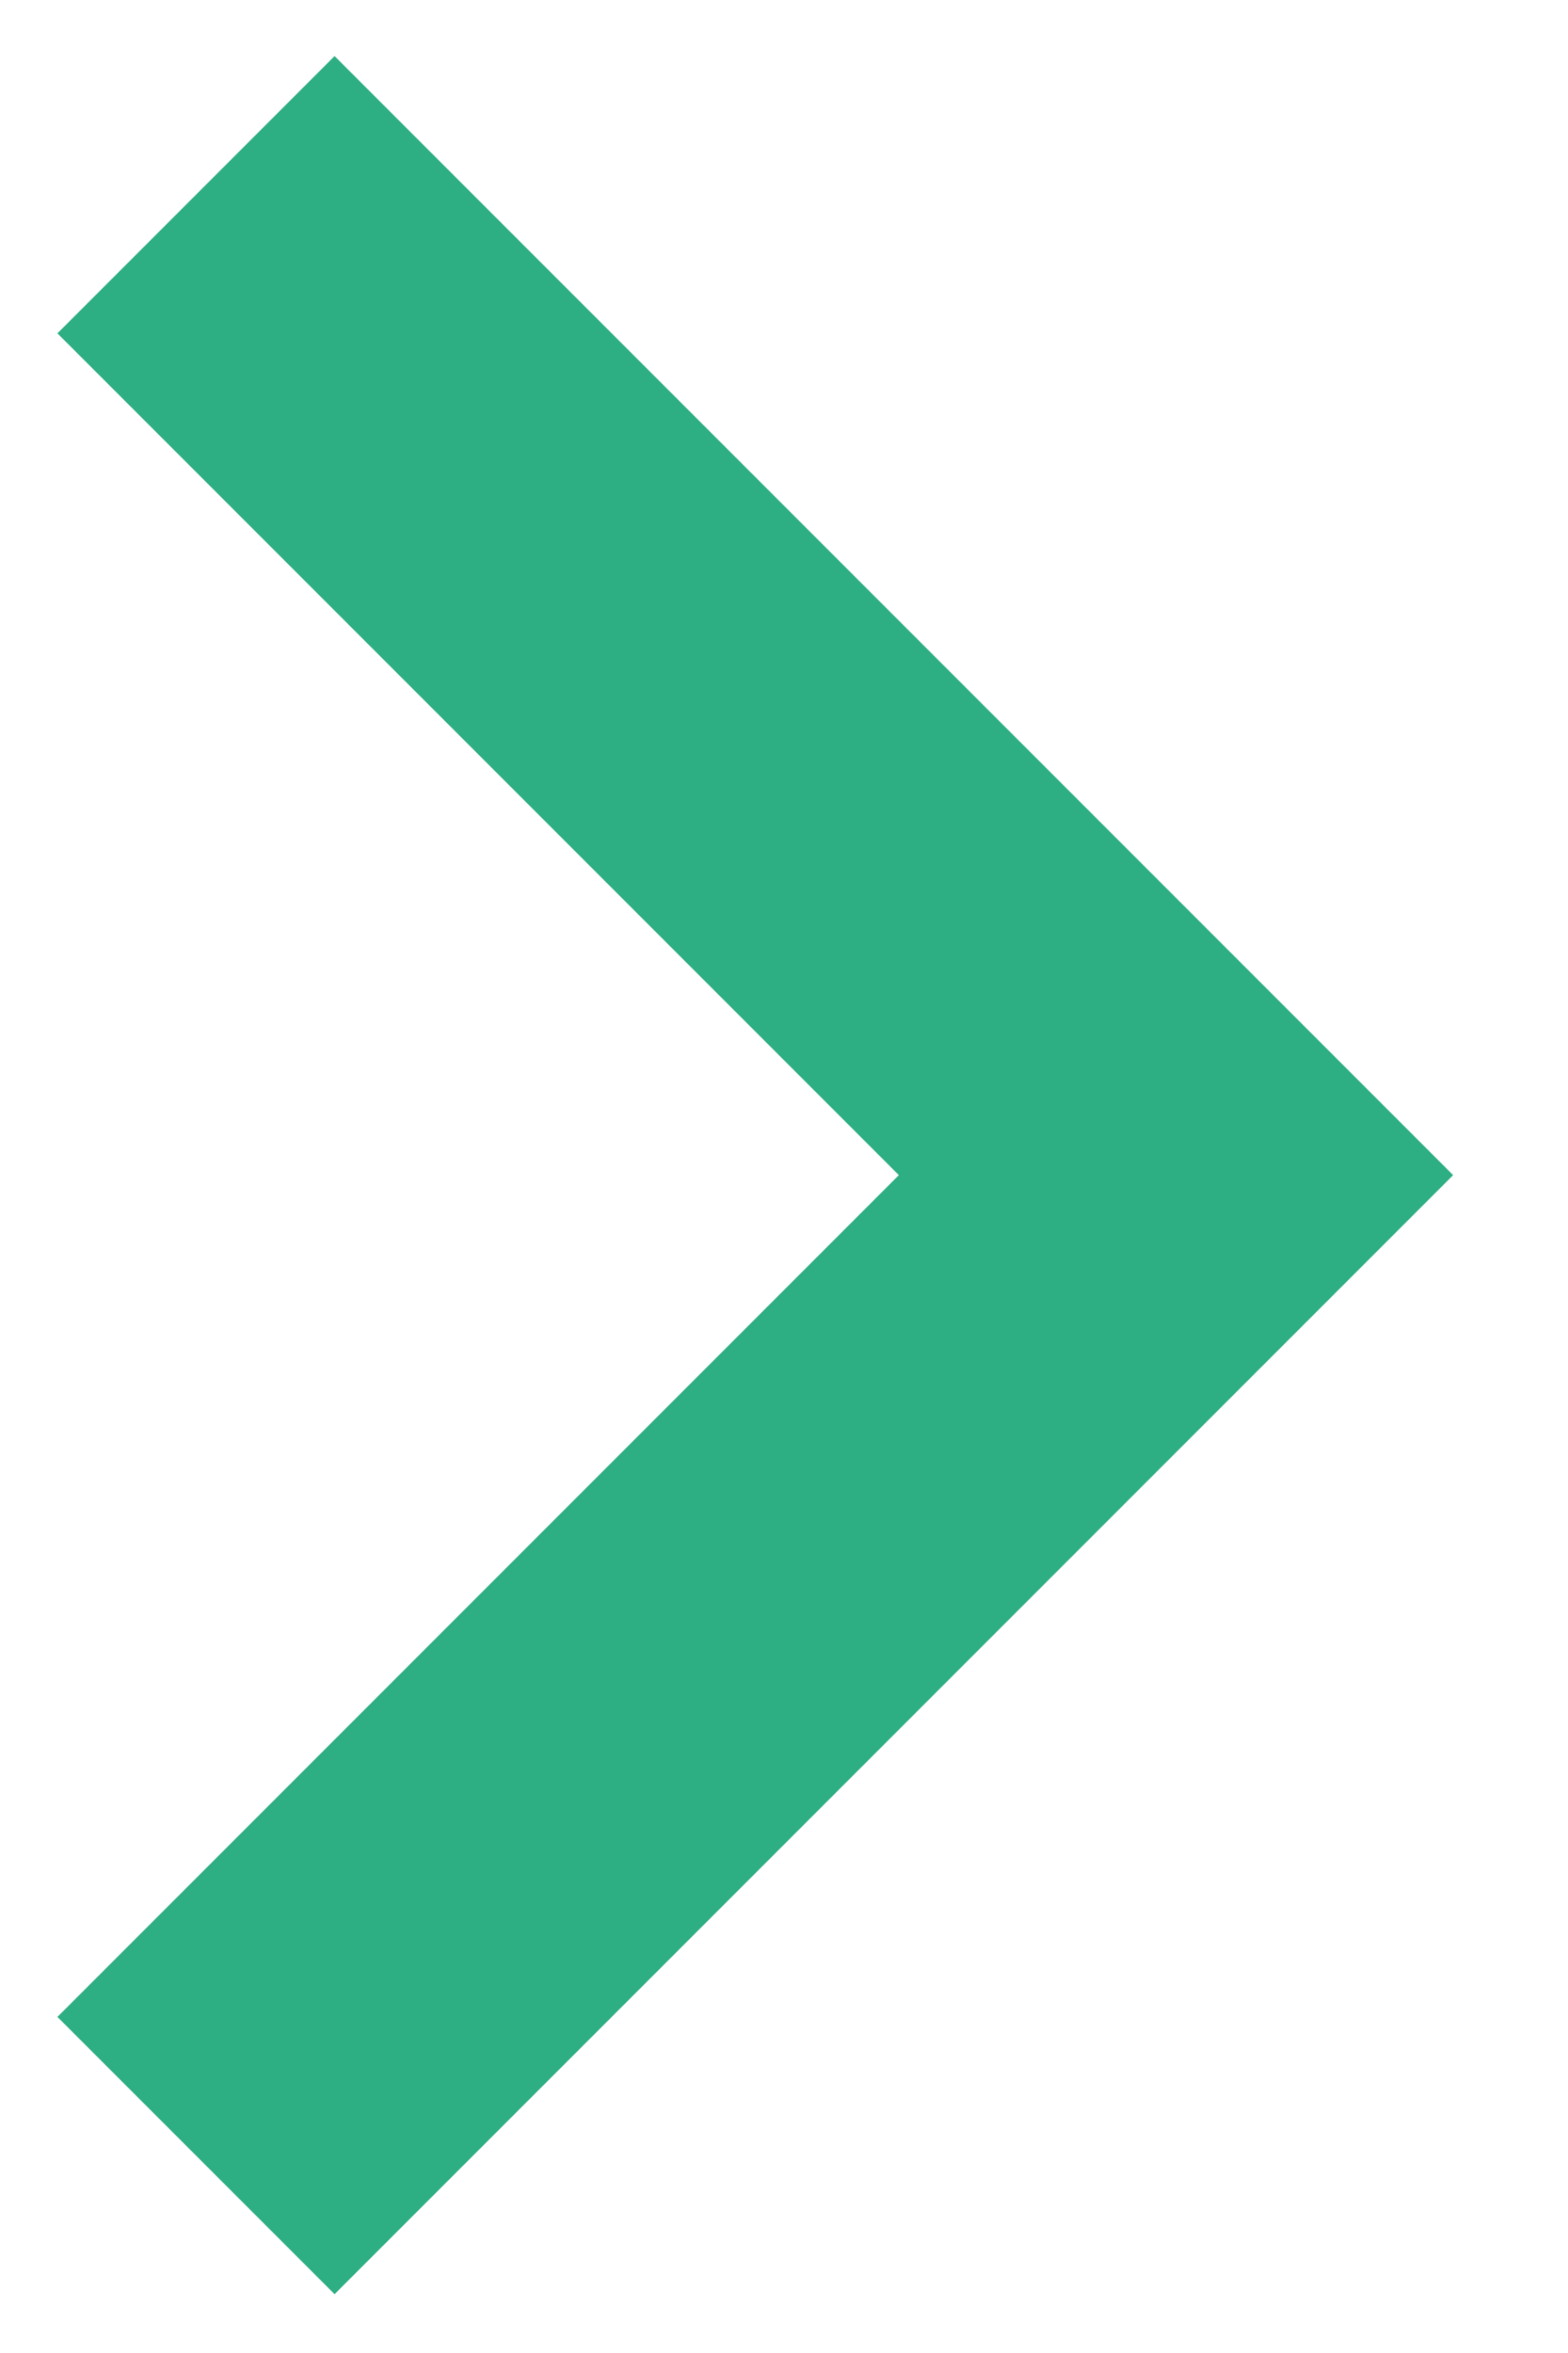
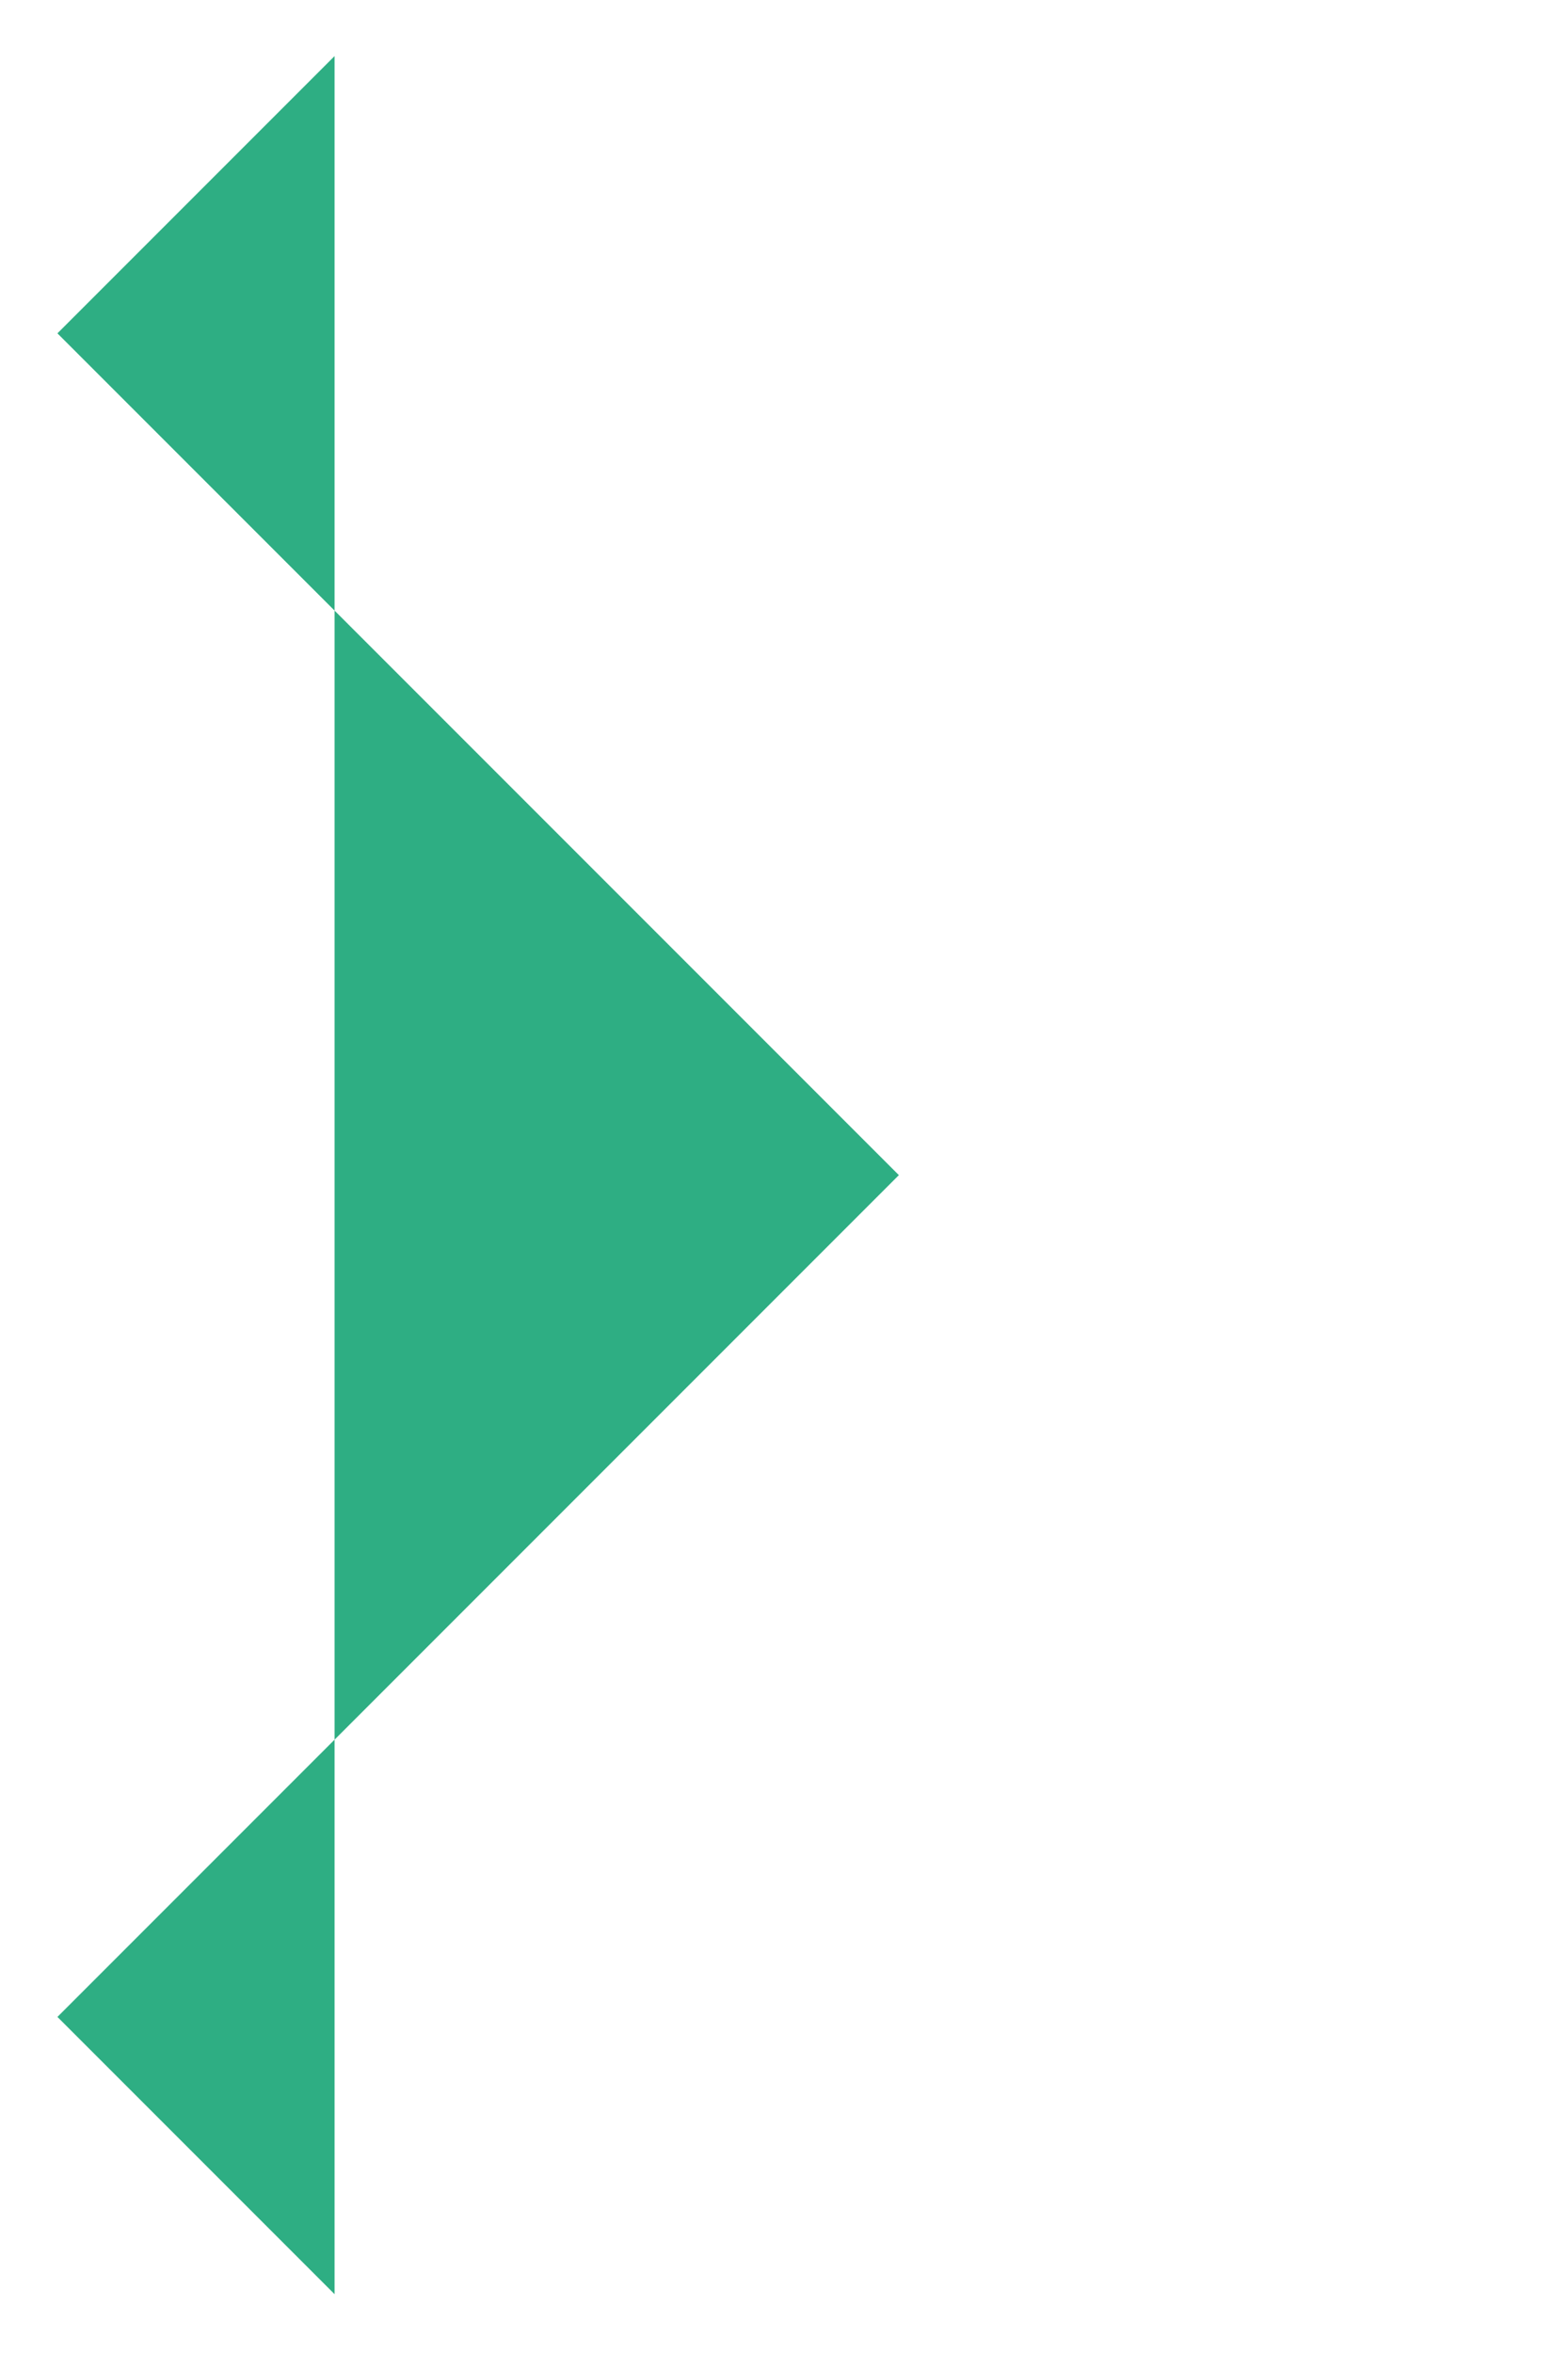
<svg xmlns="http://www.w3.org/2000/svg" width="8" height="12" viewBox="0 0 8 12" fill="none">
-   <path d="M1.707 11.7L7.414 5.993L1.707 0.286L0.293 1.7L4.586 5.993L0.293 10.286L1.707 11.7Z" fill="#2EAE83" />
+   <path d="M1.707 11.7L1.707 0.286L0.293 1.7L4.586 5.993L0.293 10.286L1.707 11.7Z" fill="#2EAE83" />
</svg>